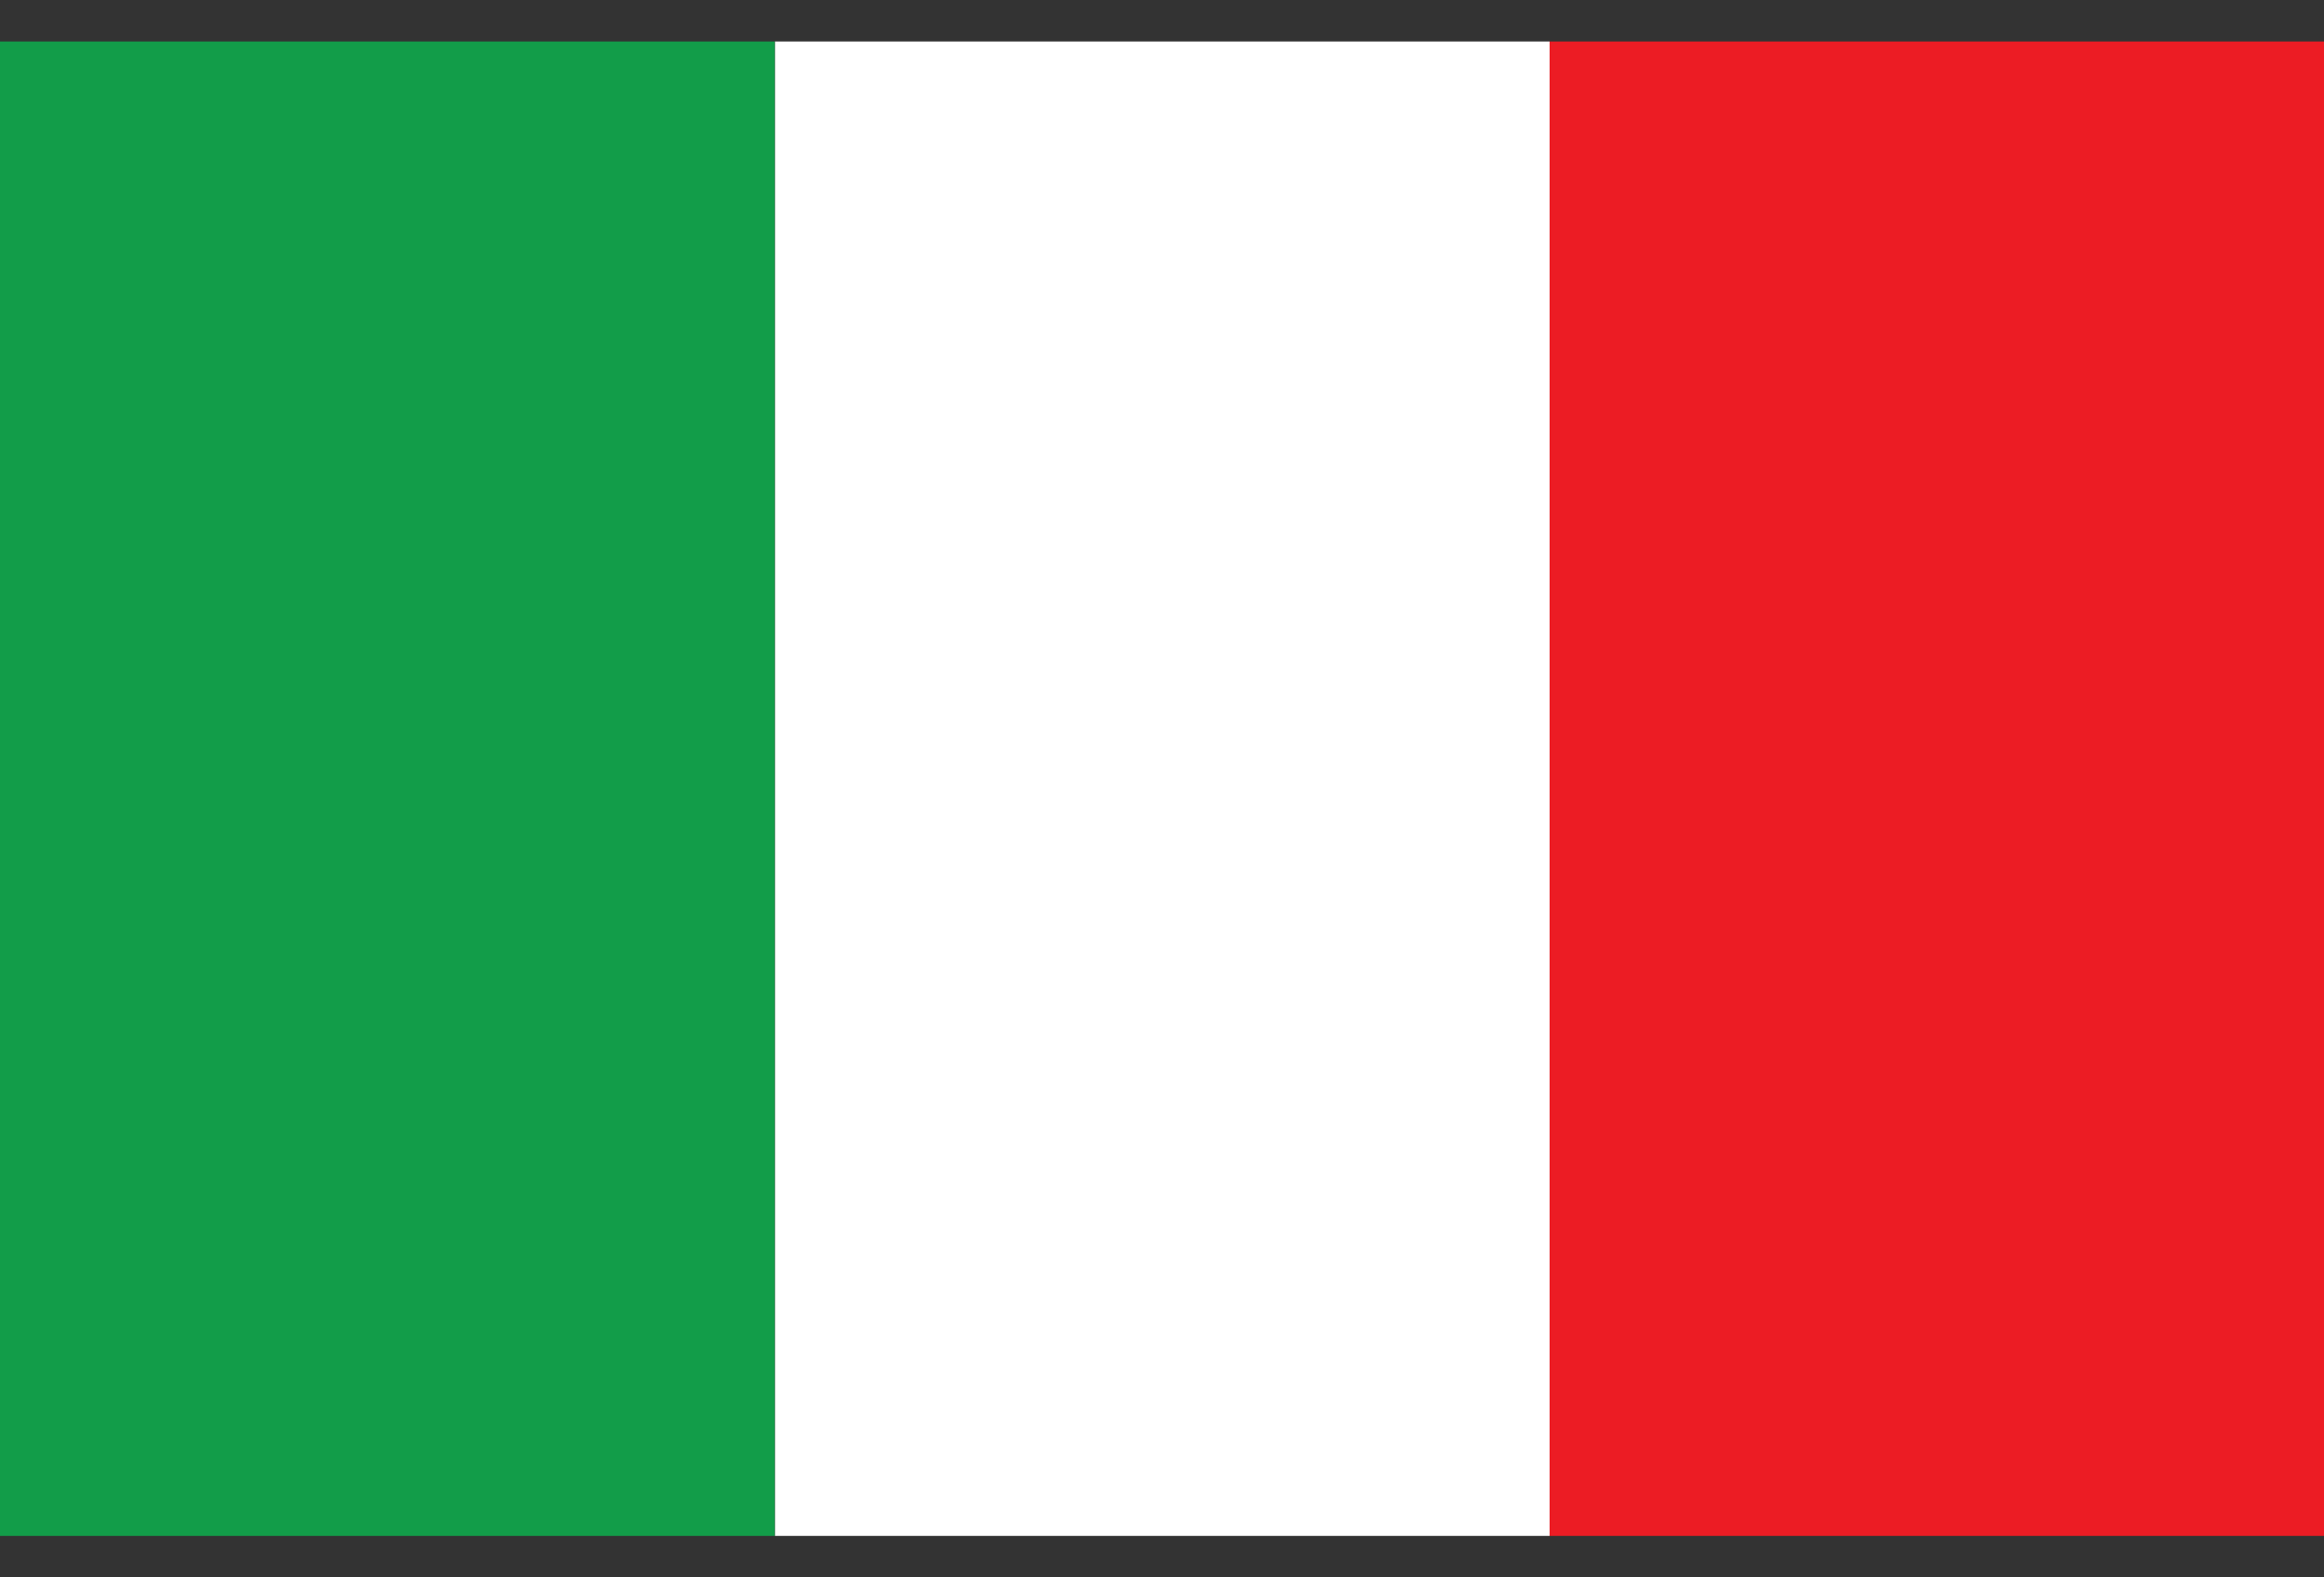
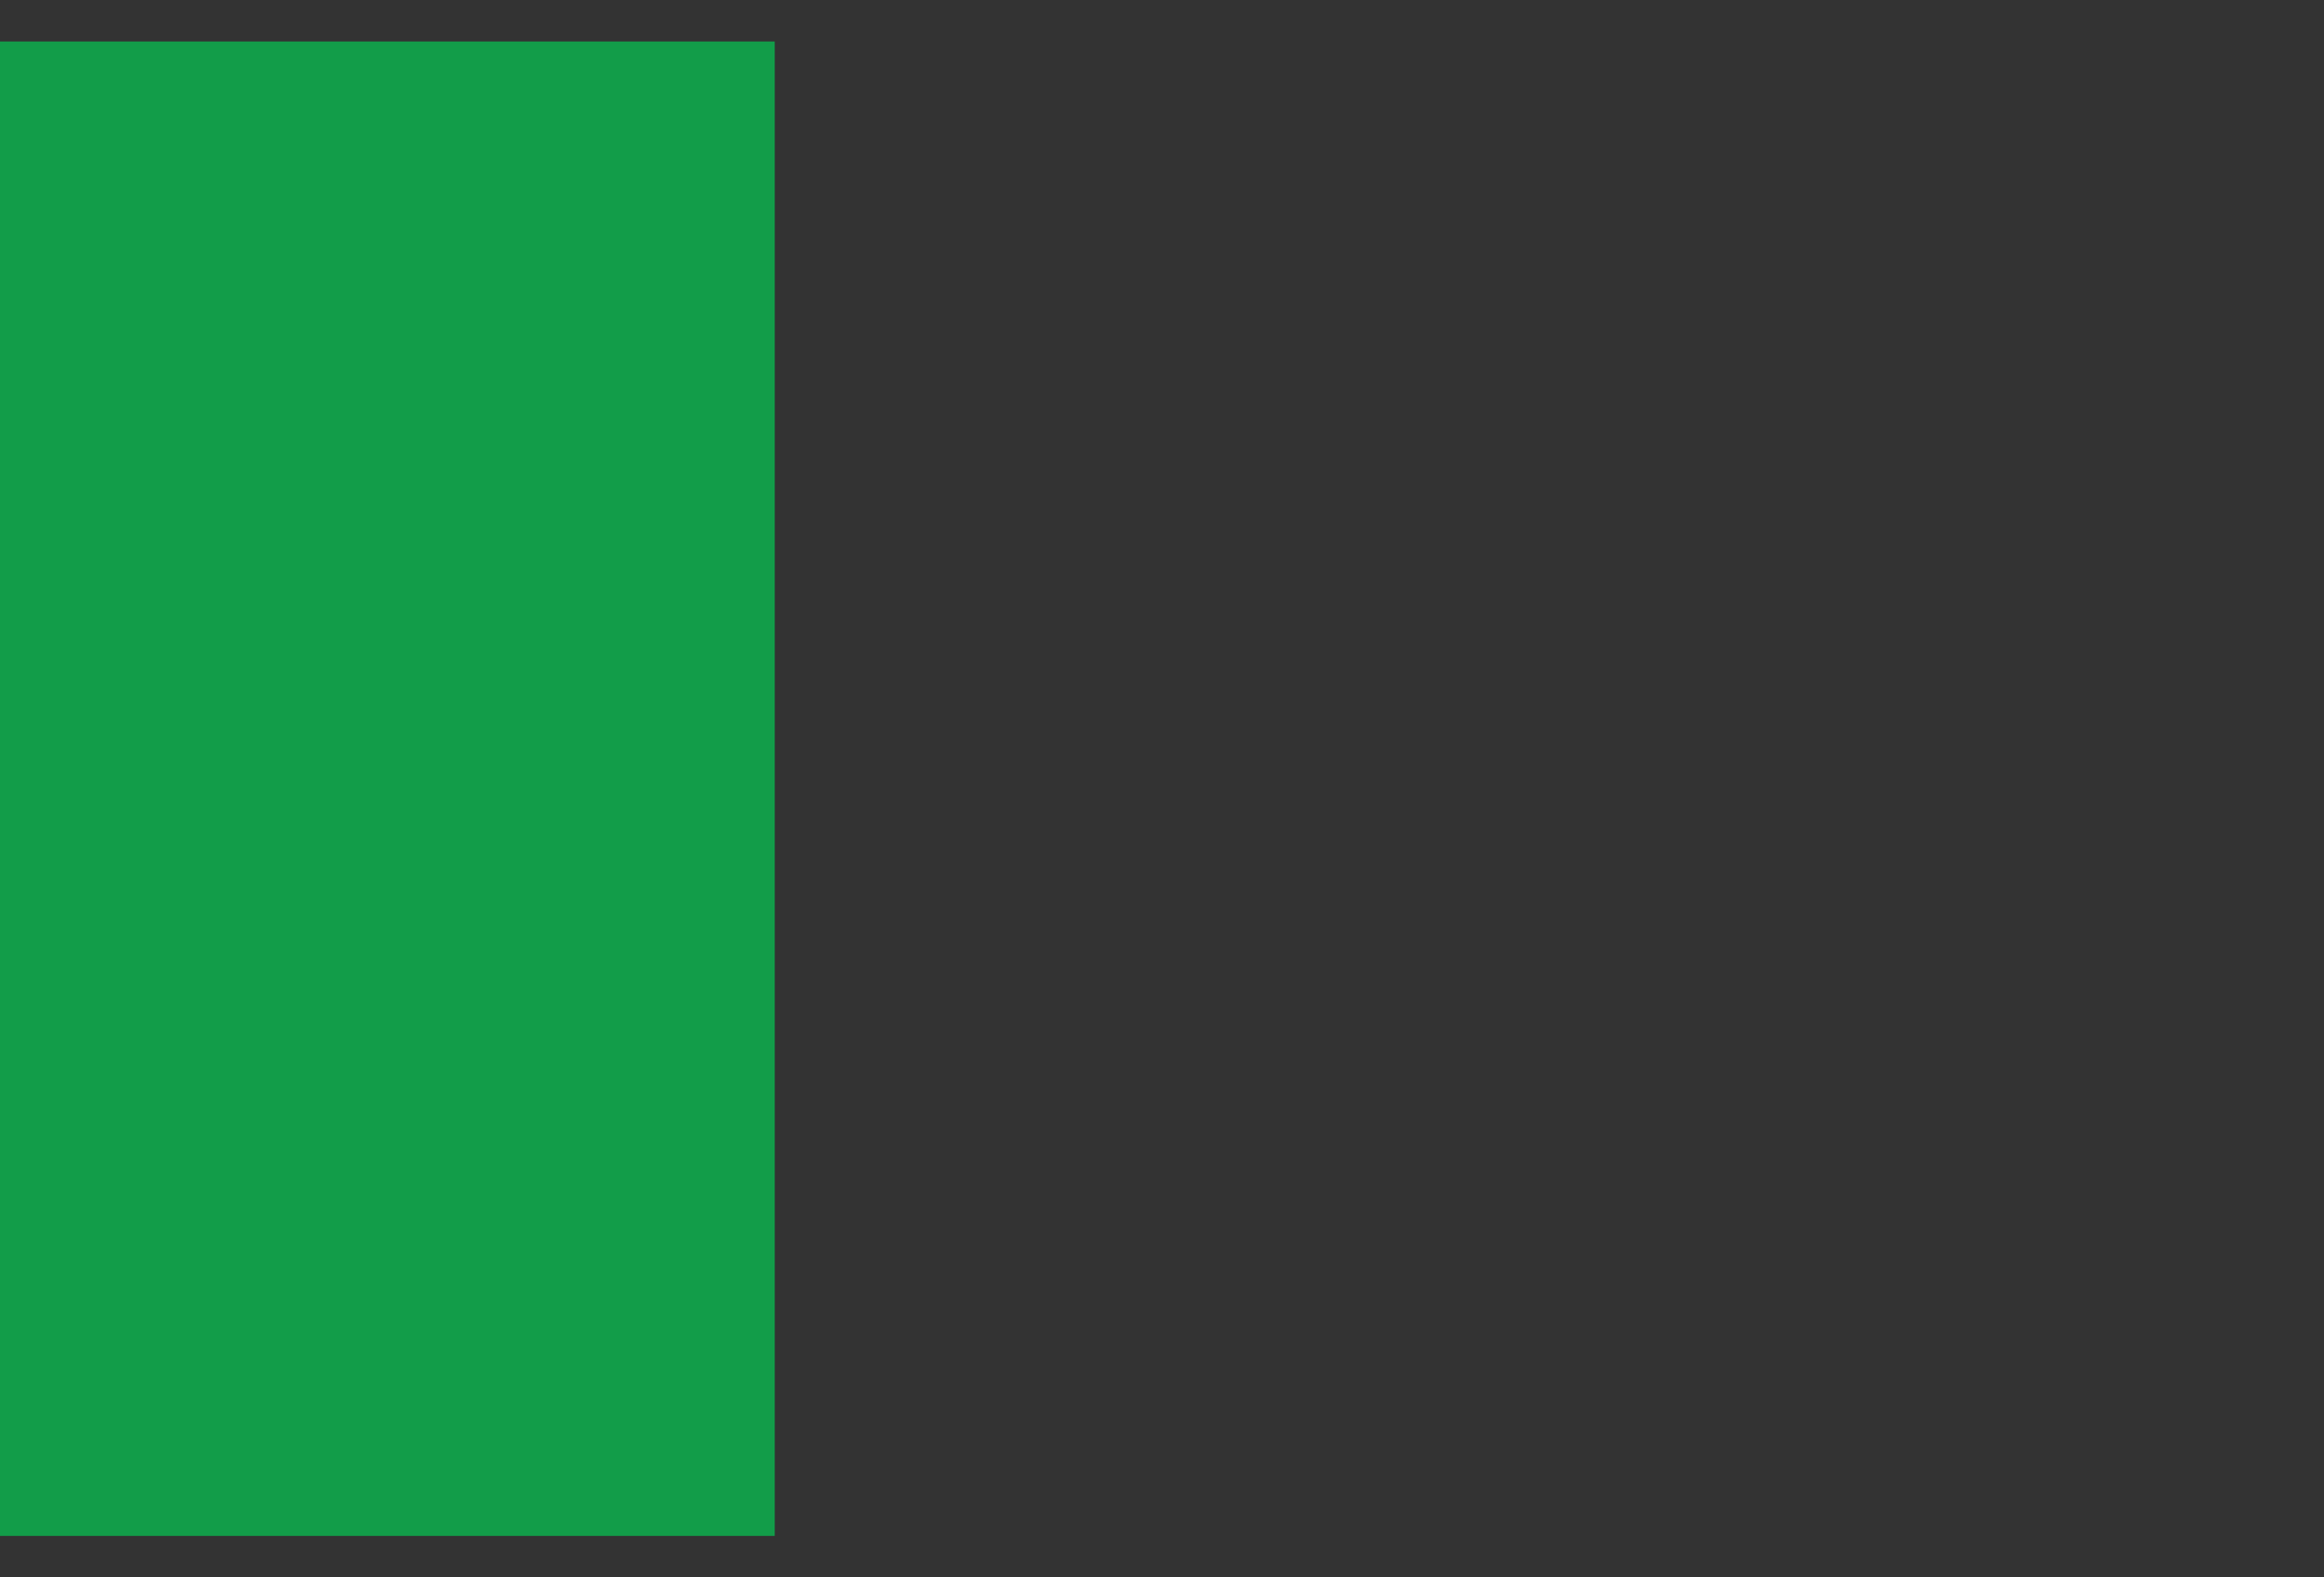
<svg xmlns="http://www.w3.org/2000/svg" width="28" height="19" viewBox="0 0 28 19" fill="none">
  <rect x="0" y="0" width="28" height="19" fill="#333333" stroke="none" />
-   <path d="M28.002 0.5H18.668V18.5H28.002V0.5Z" fill="#EC1C24" />
-   <path d="M18.67 0.5H9.336V18.5H18.67V0.5Z" fill="white" />
  <path d="M9.334 0.5H0V18.5H9.334V0.5Z" fill="#129D49" />
</svg>